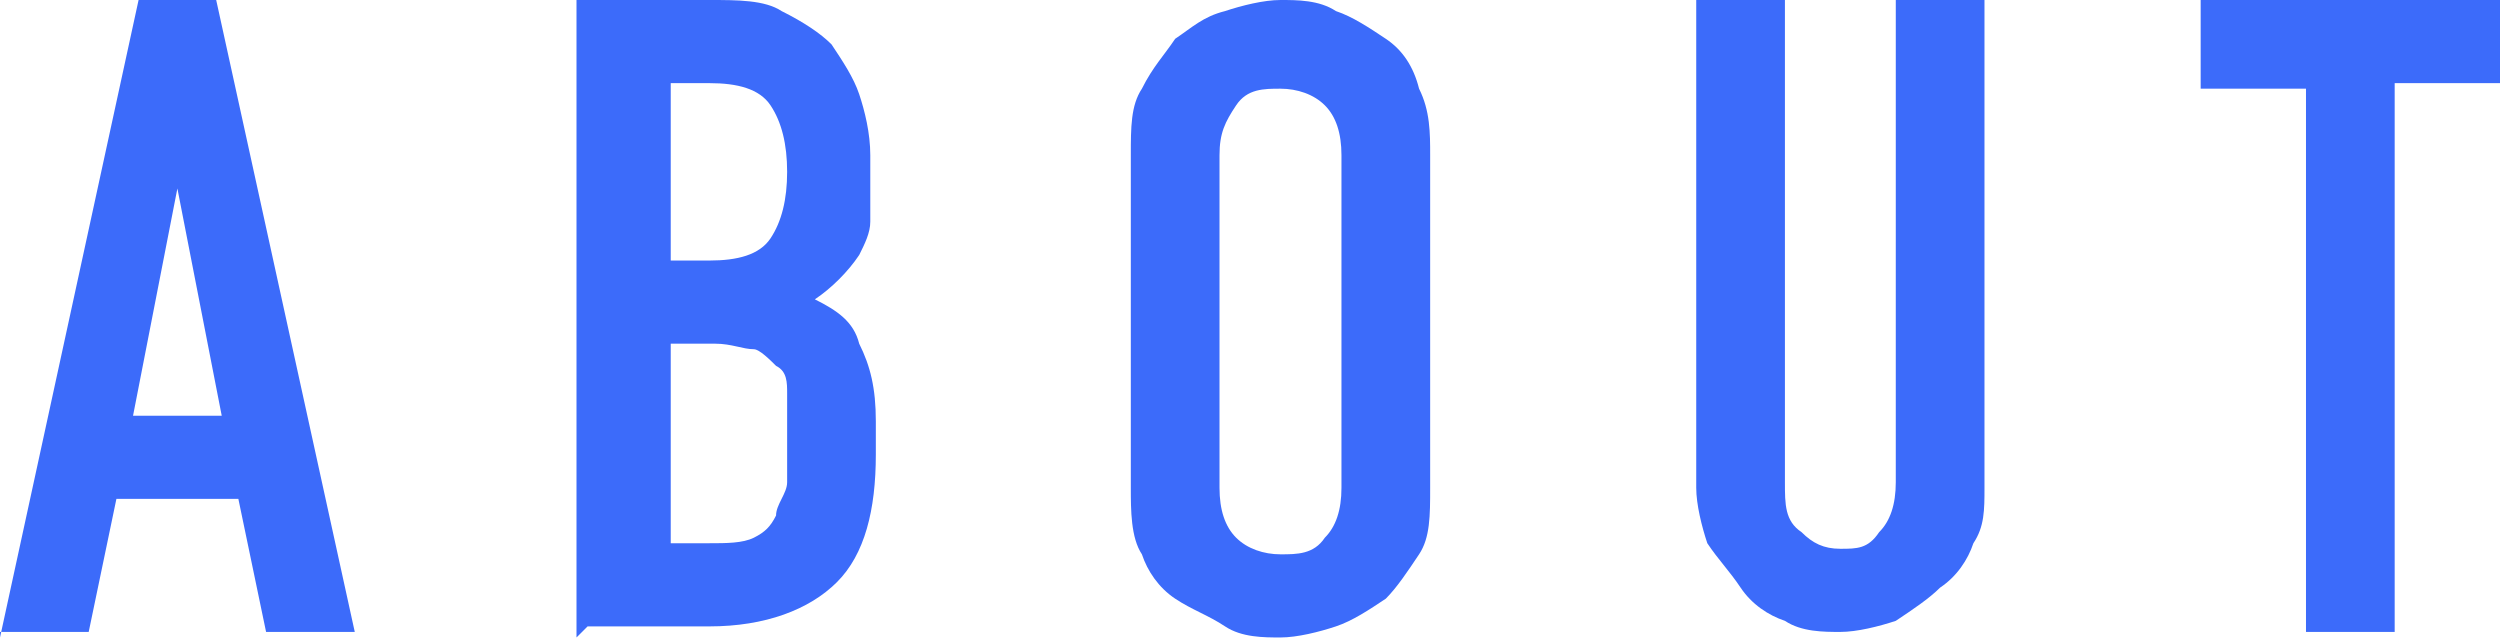
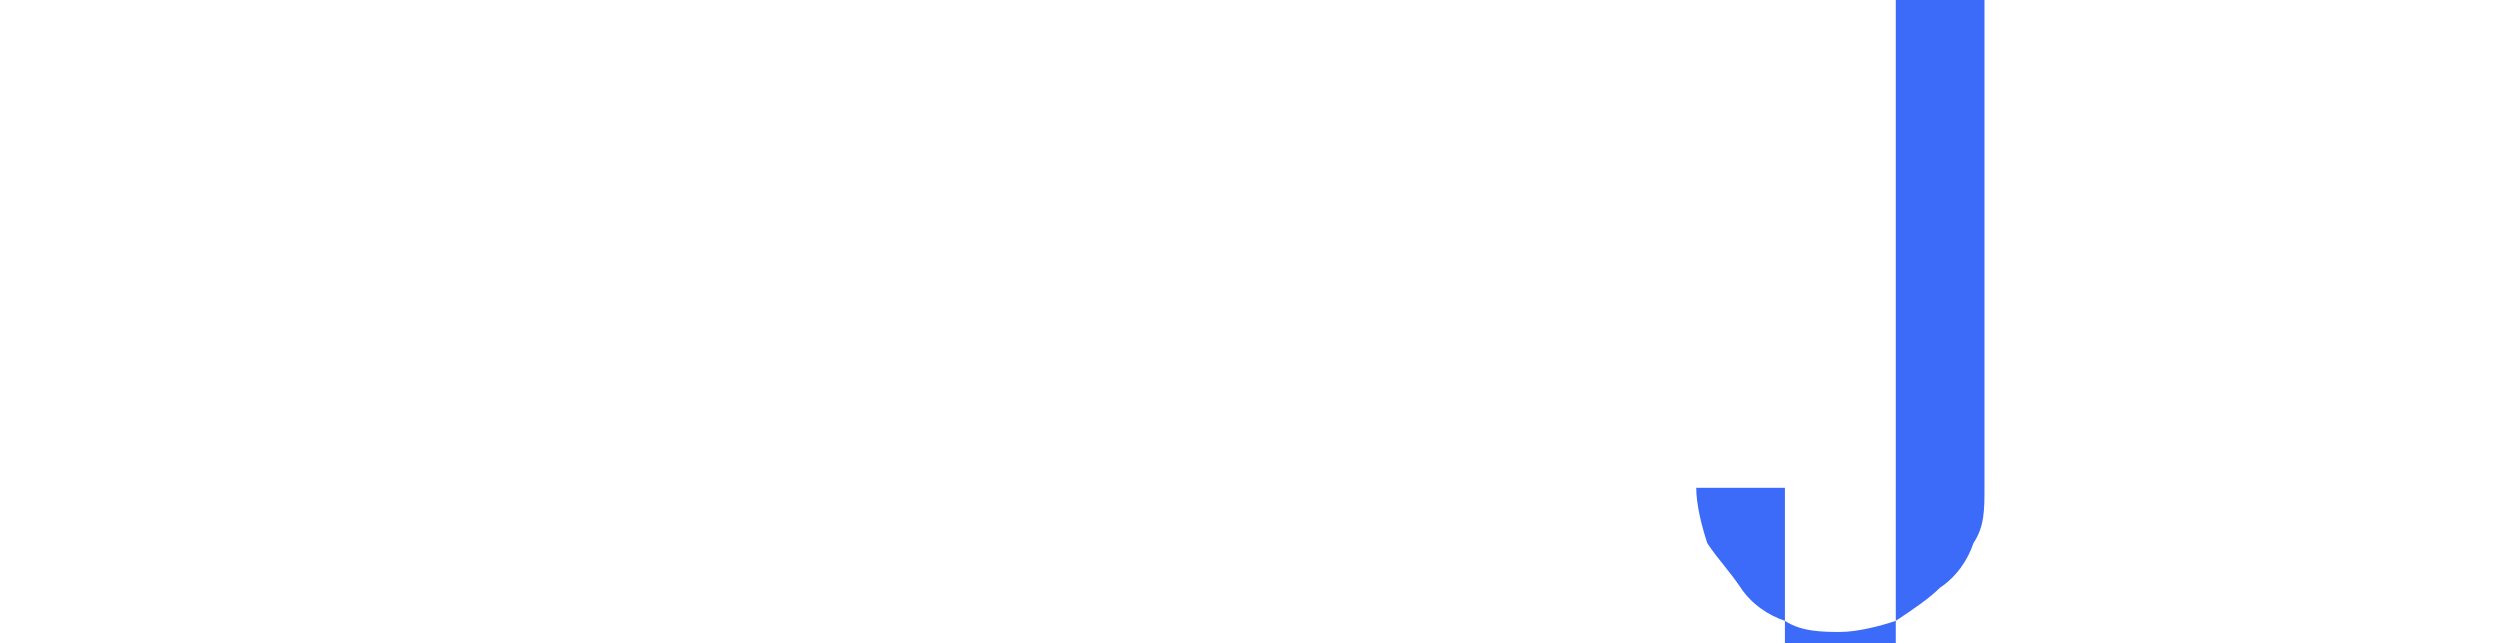
<svg xmlns="http://www.w3.org/2000/svg" id="_レイヤー_1" data-name=" レイヤー 1" version="1.1" viewBox="0 0 45.1 11.6">
  <defs>
    <style>
      .cls-1 {
        fill: #3c6bfa;
        stroke-width: 0px;
      }
    </style>
  </defs>
-   <path class="cls-1" d="M0,11.5L2.5,0h1.4l2.5,11.4h-1.6l-.5-2.4h-2.2l-.5,2.4H0ZM4,7.5l-.8-4.1h0l-.8,4.1h1.6Z" />
-   <path class="cls-1" d="M10.4,11.5V0h2.4c.5,0,1,0,1.3.2.4.2.7.4.9.6.2.3.4.6.5.9.1.3.2.7.2,1.1v.4c0,.3,0,.6,0,.8,0,.2-.1.4-.2.6-.2.3-.5.6-.8.8.4.2.7.4.8.8.2.4.3.8.3,1.4v.6c0,1-.2,1.8-.7,2.3s-1.3.8-2.3.8h-2.2ZM12.1,1.6v3.1h.7c.5,0,.9-.1,1.1-.4.2-.3.3-.7.3-1.2s-.1-.9-.3-1.2c-.2-.3-.6-.4-1.1-.4h-.7ZM12.1,6.2v3.6h.7c.3,0,.6,0,.8-.1s.3-.2.4-.4c0-.2.2-.4.2-.6s0-.5,0-.8,0-.5,0-.8c0-.2,0-.4-.2-.5-.1-.1-.3-.3-.4-.3-.2,0-.4-.1-.7-.1h-.7Z" />
-   <path class="cls-1" d="M20.4,2.8c0-.5,0-.9.2-1.2.2-.4.4-.6.6-.9.3-.2.5-.4.9-.5.3-.1.7-.2,1-.2s.7,0,1,.2c.3.1.6.3.9.5.3.2.5.5.6.9.2.4.2.8.2,1.2v6c0,.5,0,.9-.2,1.2-.2.3-.4.6-.6.8-.3.2-.6.4-.9.5-.3.1-.7.2-1,.2s-.7,0-1-.2-.6-.3-.9-.5c-.3-.2-.5-.5-.6-.8-.2-.3-.2-.8-.2-1.2V2.8ZM22,8.8c0,.4.1.7.3.9s.5.3.8.3.6,0,.8-.3c.2-.2.3-.5.3-.9V2.8c0-.4-.1-.7-.3-.9-.2-.2-.5-.3-.8-.3s-.6,0-.8.3-.3.5-.3.9v6Z" />
-   <path class="cls-1" d="M35.8,0v8.8c0,.4,0,.7-.2,1-.1.3-.3.6-.6.8-.2.2-.5.4-.8.6-.3.1-.7.2-1,.2s-.7,0-1-.2c-.3-.1-.6-.3-.8-.6s-.4-.5-.6-.8c-.1-.3-.2-.7-.2-1V0h1.6v8.7c0,.4,0,.7.3.9.2.2.4.3.7.3s.5,0,.7-.3c.2-.2.3-.5.3-.9V0h1.6Z" />
-   <path class="cls-1" d="M41.6,11.5V1.6h-1.9V0h5.4v1.5h-1.9v9.9h-1.6Z" />
+   <path class="cls-1" d="M35.8,0v8.8c0,.4,0,.7-.2,1-.1.3-.3.6-.6.8-.2.2-.5.4-.8.6-.3.1-.7.2-1,.2s-.7,0-1-.2c-.3-.1-.6-.3-.8-.6s-.4-.5-.6-.8c-.1-.3-.2-.7-.2-1h1.6v8.7c0,.4,0,.7.3.9.2.2.4.3.7.3s.5,0,.7-.3c.2-.2.3-.5.3-.9V0h1.6Z" />
</svg>